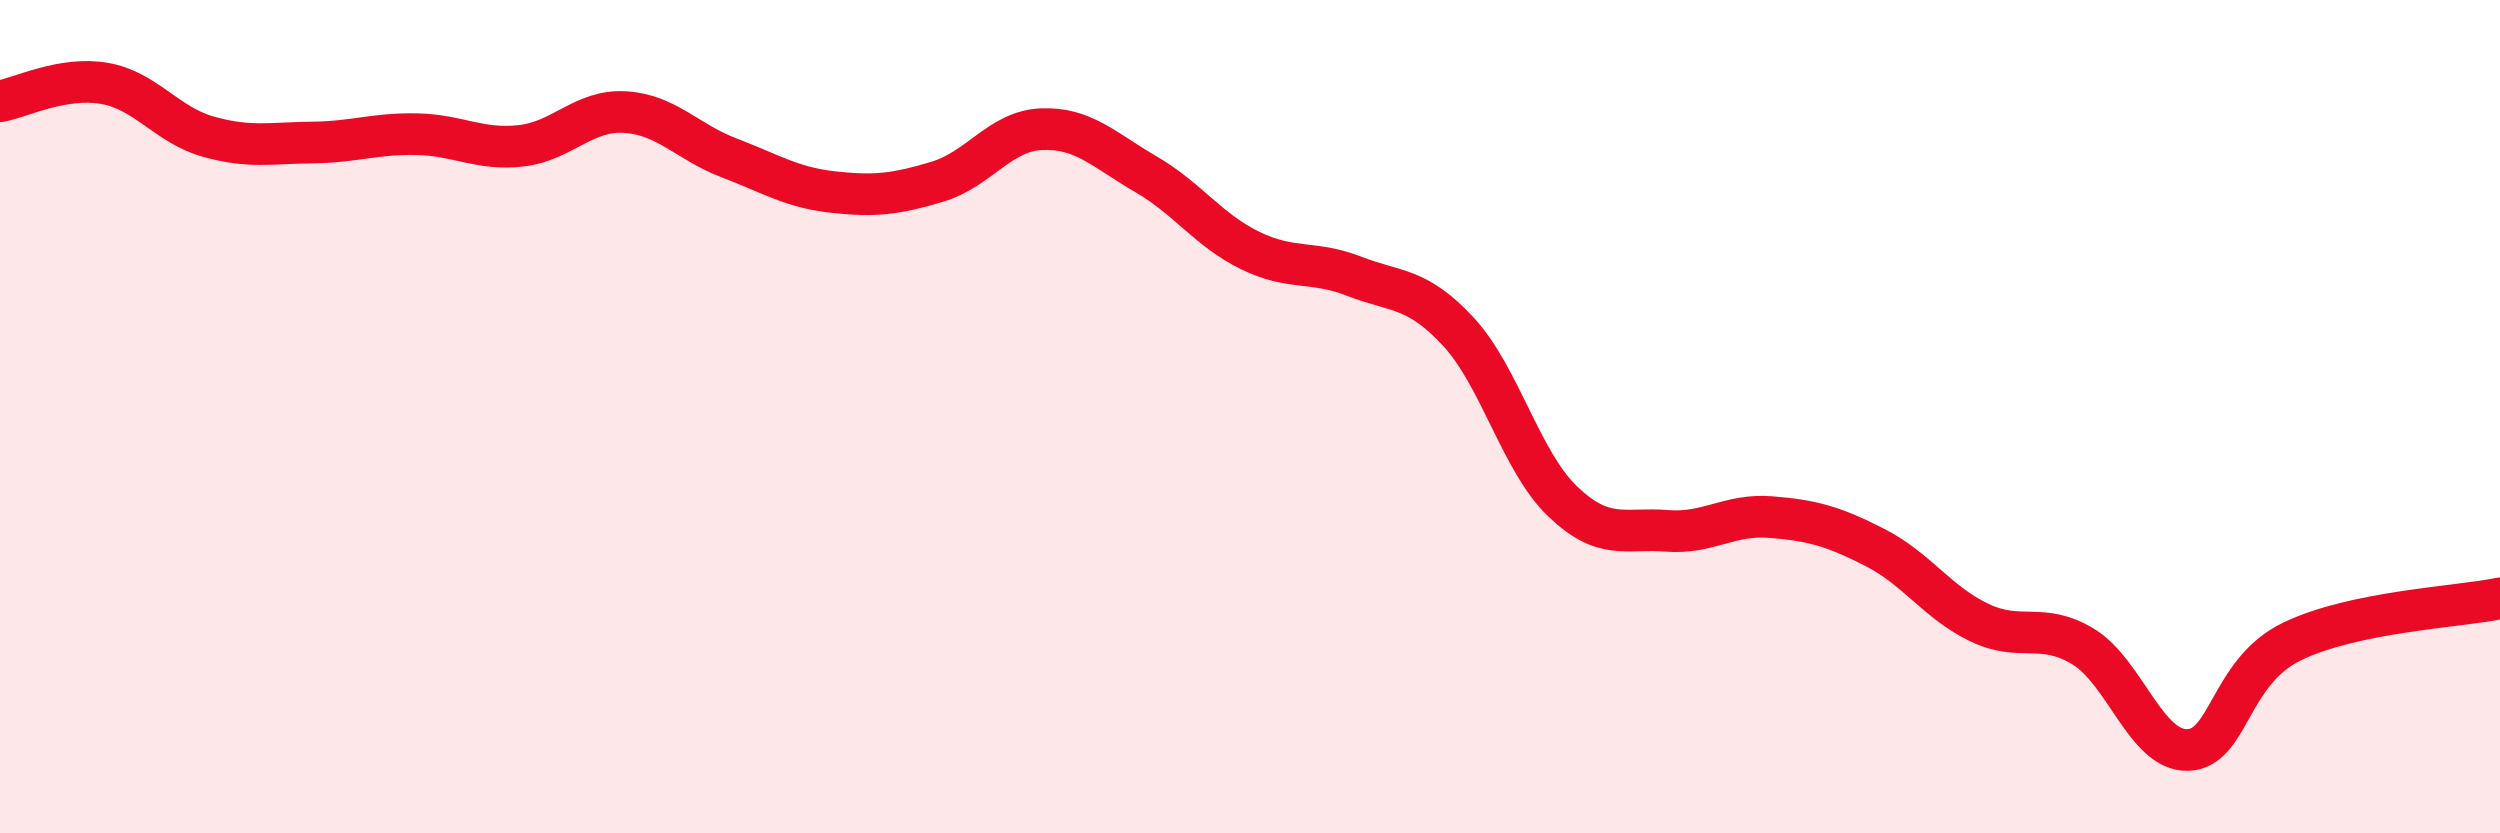
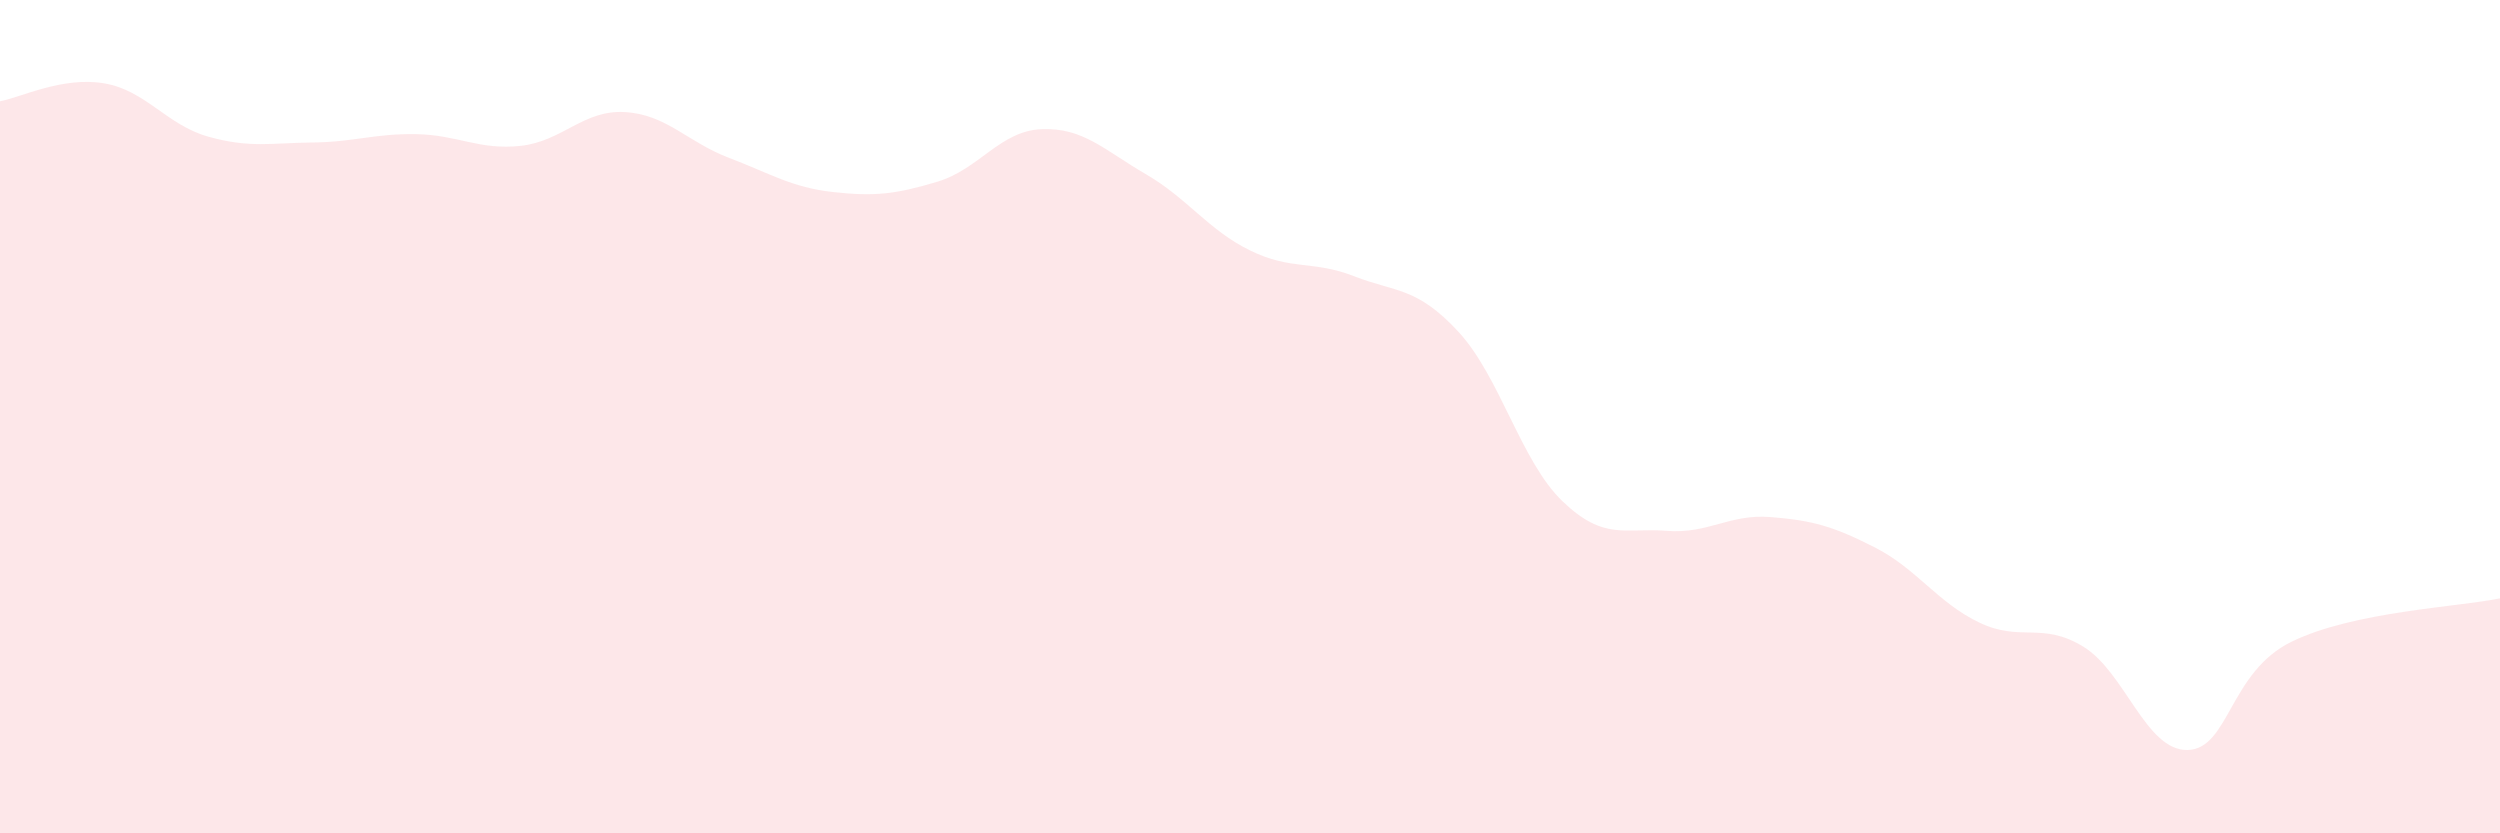
<svg xmlns="http://www.w3.org/2000/svg" width="60" height="20" viewBox="0 0 60 20">
  <path d="M 0,2.43 C 0.5,2.34 1.5,1.83 2.5,2 C 3.5,2.17 4,3 5,3.28 C 6,3.56 6.5,3.43 7.5,3.42 C 8.5,3.41 9,3.2 10,3.22 C 11,3.24 11.5,3.61 12.5,3.5 C 13.5,3.39 14,2.63 15,2.69 C 16,2.75 16.5,3.41 17.5,3.79 C 18.5,4.17 19,4.5 20,4.61 C 21,4.72 21.5,4.66 22.5,4.36 C 23.5,4.06 24,3.14 25,3.1 C 26,3.06 26.5,3.6 27.5,4.18 C 28.5,4.76 29,5.52 30,6.01 C 31,6.5 31.5,6.24 32.5,6.63 C 33.5,7.02 34,6.88 35,7.96 C 36,9.04 36.5,11.07 37.5,12.03 C 38.5,12.99 39,12.66 40,12.74 C 41,12.82 41.5,12.33 42.5,12.41 C 43.5,12.49 44,12.63 45,13.14 C 46,13.65 46.5,14.46 47.5,14.94 C 48.5,15.42 49,14.91 50,15.52 C 51,16.13 51.5,18.02 52.5,18 C 53.5,17.98 53.5,16.13 55,15.4 C 56.5,14.67 59,14.57 60,14.36L60 20L0 20Z" fill="#EB0A25" opacity="0.1" stroke-linecap="round" stroke-linejoin="round" />
-   <path d="M 0,2.43 C 0.5,2.34 1.5,1.83 2.5,2 C 3.5,2.17 4,3 5,3.28 C 6,3.56 6.5,3.43 7.5,3.42 C 8.5,3.41 9,3.2 10,3.22 C 11,3.24 11.5,3.61 12.5,3.5 C 13.5,3.39 14,2.63 15,2.69 C 16,2.75 16.5,3.41 17.5,3.79 C 18.5,4.17 19,4.5 20,4.61 C 21,4.72 21.5,4.66 22.5,4.36 C 23.5,4.06 24,3.14 25,3.1 C 26,3.06 26.5,3.6 27.5,4.18 C 28.5,4.76 29,5.52 30,6.01 C 31,6.5 31.5,6.24 32.5,6.63 C 33.5,7.02 34,6.88 35,7.96 C 36,9.04 36.5,11.07 37.5,12.03 C 38.5,12.99 39,12.66 40,12.74 C 41,12.82 41.5,12.33 42.5,12.41 C 43.5,12.49 44,12.63 45,13.14 C 46,13.65 46.5,14.46 47.5,14.94 C 48.5,15.42 49,14.91 50,15.52 C 51,16.13 51.5,18.02 52.5,18 C 53.5,17.98 53.5,16.13 55,15.4 C 56.5,14.67 59,14.57 60,14.36" stroke="#EB0A25" stroke-width="1" fill="none" stroke-linecap="round" stroke-linejoin="round" />
</svg>